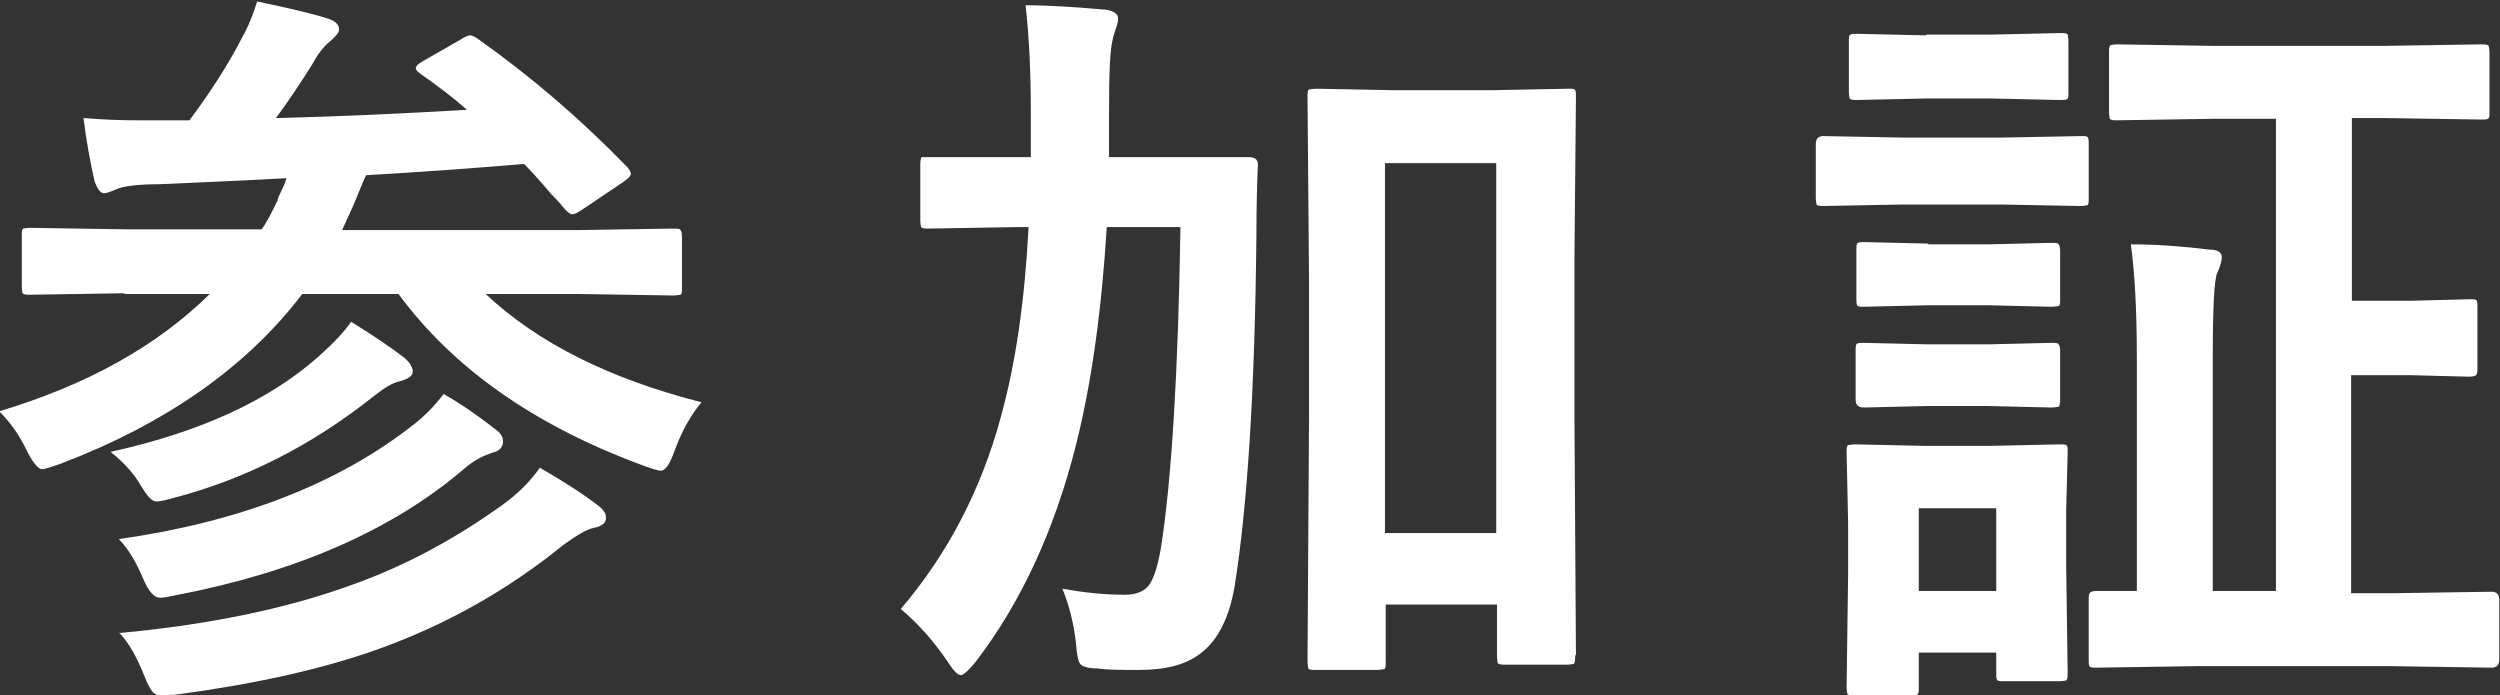
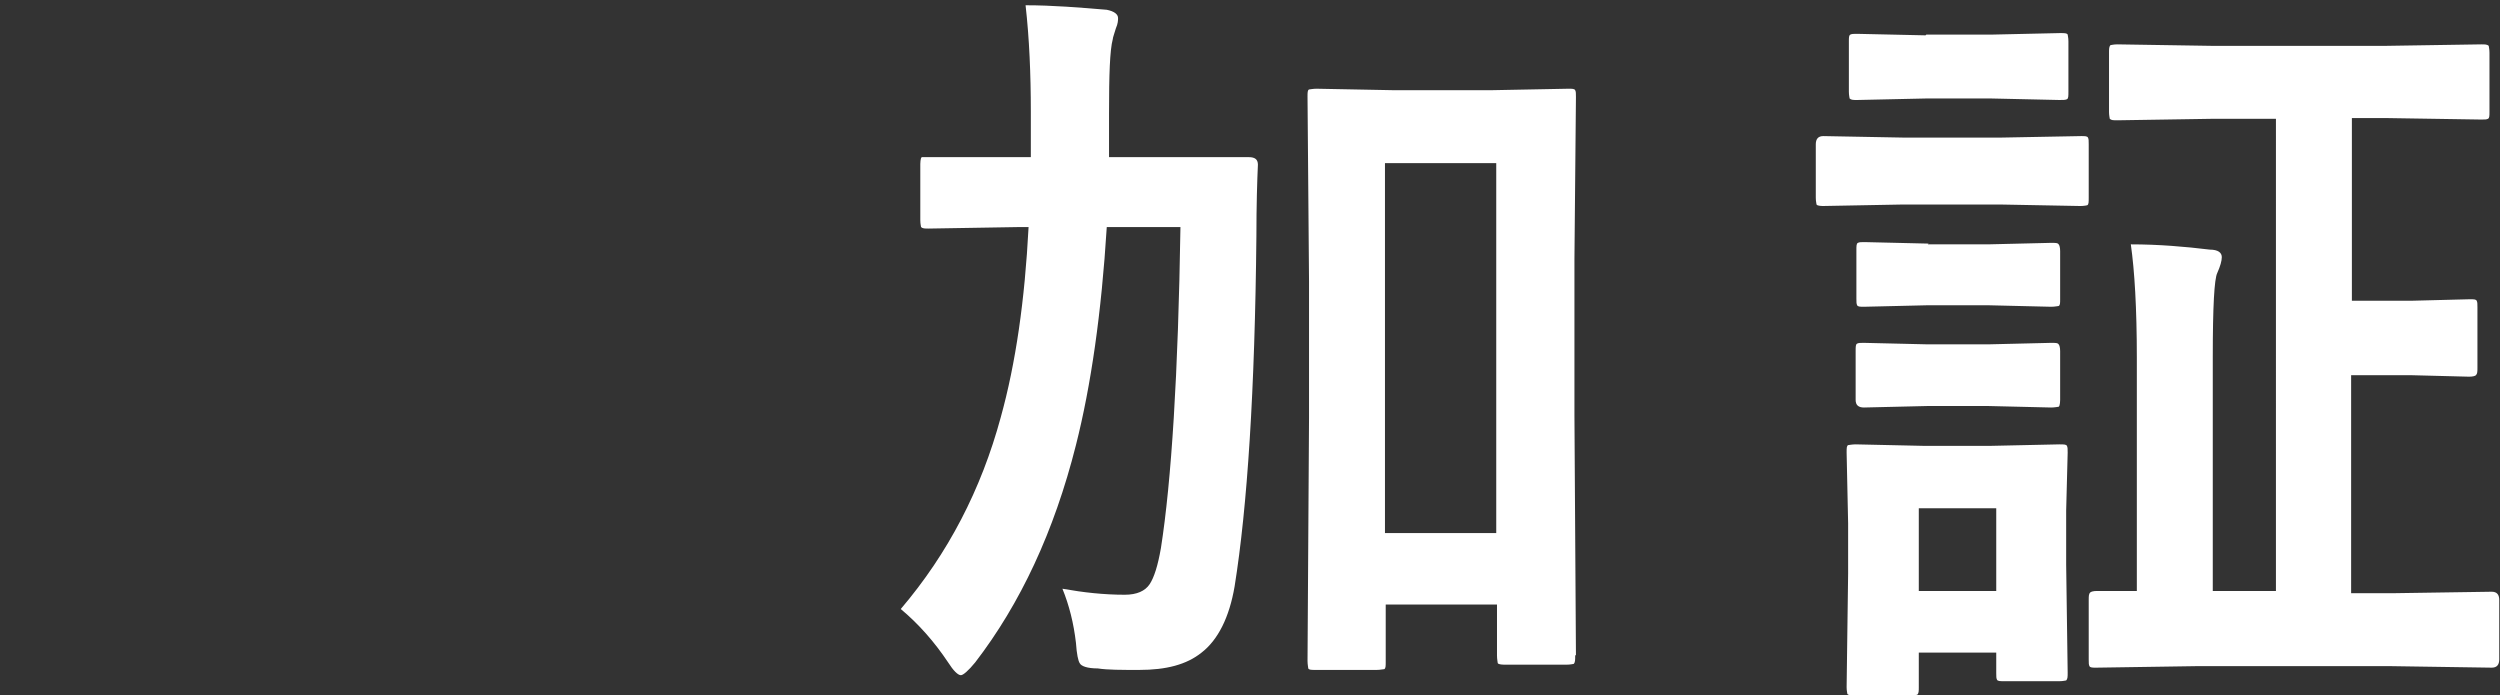
<svg xmlns="http://www.w3.org/2000/svg" id="_レイヤー_2" viewBox="0 0 33.25 9.25">
  <rect x="0" y="0" width="33.25" height="9.25" fill="#333333" stroke="none" />
  <defs>
    <style>.cls-1{fill:#fff;}</style>
  </defs>
  <g id="_レイヤー_1-2">
-     <path class="cls-1" d="M1.66,3.9l-1.26.02c-.05,0-.08,0-.1-.02,0-.01-.01-.04-.01-.09v-.68c0-.05,0-.08.02-.09,0,0,.04-.01.09-.01l1.26.02h1.82c.08-.11.14-.24.21-.38,0-.03.03-.08.07-.17.03-.06.04-.1.05-.13-.72.04-1.28.06-1.69.08-.31,0-.5.03-.58.07-.07.03-.12.05-.16.05-.04,0-.08-.05-.12-.15-.06-.26-.11-.54-.15-.85.25.02.48.03.71.03.12,0,.23,0,.34,0h.36c.29-.39.52-.75.7-1.1.09-.16.15-.32.2-.48.38.08.7.15.95.23.09.03.14.08.14.14,0,.04-.04.09-.12.16-.09.07-.17.18-.24.31-.15.24-.31.48-.48.71.85-.02,1.69-.06,2.54-.11-.18-.16-.39-.32-.62-.48-.04-.03-.06-.05-.06-.07,0-.03.03-.06.1-.1l.49-.28c.06-.04.11-.06.13-.06.03,0,.07.02.11.05.72.51,1.38,1.08,1.99,1.71.03.04.04.06.04.08,0,.03-.03.06-.1.11l-.55.37c-.06.04-.1.06-.13.06-.02,0-.05-.02-.09-.06-.04-.05-.1-.12-.19-.21-.16-.19-.28-.32-.36-.4-.7.06-1.4.11-2.1.15-.02.03-.07.16-.17.4l-.15.33h3.14l1.26-.02c.06,0,.09,0,.1.02.01.01.02.04.02.09v.68c0,.05,0,.08-.02.09-.01,0-.05.01-.1.01l-1.26-.02h-1.23c.69.65,1.65,1.13,2.87,1.44-.15.18-.27.4-.36.65-.06.17-.12.26-.18.26-.03,0-.11-.02-.24-.07-1.44-.53-2.52-1.29-3.25-2.28h-1.28c-.73.96-1.8,1.72-3.22,2.26-.14.05-.22.07-.24.07-.05,0-.12-.08-.2-.24-.1-.21-.22-.38-.37-.53,1.17-.35,2.1-.87,2.8-1.56h-1.14ZM1.47,6.01c1.18-.26,2.11-.68,2.78-1.28.19-.17.33-.32.42-.45.31.19.54.35.71.48.07.06.11.13.11.18,0,.06-.06.1-.17.13-.1.02-.21.09-.35.2-.83.66-1.72,1.11-2.69,1.36-.1.03-.17.04-.2.04-.06,0-.12-.07-.2-.2-.09-.16-.23-.32-.41-.46ZM1.58,7.17c1.62-.23,2.93-.74,3.93-1.53.14-.11.27-.24.39-.4.23.13.46.29.69.47.07.05.1.1.1.16,0,.08-.05.13-.14.15-.12.04-.24.1-.36.2-.95.82-2.24,1.39-3.87,1.7-.09.02-.15.03-.19.03-.08,0-.15-.08-.22-.24-.1-.24-.21-.42-.33-.54ZM1.58,8.42c1.19-.11,2.2-.32,3.04-.62.75-.26,1.43-.63,2.07-1.09.22-.16.38-.33.49-.49.29.17.55.33.77.5.08.06.11.11.11.17,0,.06-.05.11-.16.13-.1.02-.23.1-.41.23-.74.6-1.56,1.06-2.45,1.38-.75.27-1.66.47-2.71.61-.08,0-.14.01-.17.01-.07,0-.11-.02-.14-.06-.02-.03-.06-.09-.1-.2-.1-.25-.21-.45-.34-.58Z" />
    <path class="cls-1" d="M15.7,3.02h-.98c-.07,1.14-.21,2.11-.41,2.9-.29,1.15-.74,2.11-1.34,2.89-.09.11-.16.17-.19.17-.04,0-.1-.06-.17-.17-.18-.27-.39-.51-.63-.71.63-.74,1.07-1.59,1.33-2.55.2-.72.32-1.56.37-2.53h-.13l-1.2.02c-.05,0-.08,0-.1-.02,0-.01-.01-.04-.01-.09v-.75s0-.08.02-.09c.01,0,.04,0,.09,0h1.2s.16,0,.16,0c0-.13,0-.33,0-.61,0-.49-.02-.97-.07-1.41.36,0,.72.03,1.08.06.1.02.15.06.15.11,0,.03,0,.07-.03.14-.02.07-.04.12-.04.14-.04.15-.05.48-.05.99,0,.26,0,.45,0,.58h1.86c.08,0,.12.03.12.1-.01.22-.02.54-.02.95-.02,2.05-.12,3.6-.29,4.66-.07.41-.22.71-.44.88-.2.16-.47.23-.83.23-.24,0-.42,0-.55-.02-.14,0-.22-.03-.24-.07-.02-.03-.04-.12-.05-.27-.03-.26-.09-.5-.18-.72.28.05.55.08.83.08.16,0,.27-.05.33-.14.06-.09.11-.25.15-.48.14-.89.23-2.32.26-4.28ZM20.95,8.72c0,.06,0,.09-.02.11-.01,0-.04.01-.09.01h-.84s-.07,0-.08-.02c0-.01-.01-.05-.01-.1v-.68h-1.48v.76c0,.06,0,.09-.02.1-.02,0-.05.01-.1.01h-.81c-.06,0-.09,0-.1-.02,0-.01-.01-.05-.01-.1l.02-3.23v-1.82l-.02-2.45c0-.06,0-.09.02-.1.01,0,.05-.01.1-.01l1.04.02h1.27l1.04-.02c.05,0,.08,0,.09.02s.01.04.01.09l-.02,2.16v2.07l.02,3.19ZM19.9,2.17h-1.48v4.92h1.48V2.17Z" />
    <path class="cls-1" d="M25.32,1.83h1.29l1.07-.02c.05,0,.08,0,.09.02s.01.04.01.09v.71c0,.06,0,.09-.02.1,0,0-.04.01-.09.01l-1.07-.02h-1.29l-1.07.02s-.07,0-.08-.02c0-.01-.01-.04-.01-.09v-.71c0-.07.03-.11.1-.11l1.07.02ZM27.5,8.95c0,.05,0,.08-.02.1-.01,0-.04.01-.09.01h-.73c-.06,0-.09,0-.1-.02s-.01-.04-.01-.09v-.27h-1.03v.46c0,.05,0,.08-.02.1-.01,0-.04.01-.09.01h-.73c-.06,0-.09,0-.11-.02,0-.01-.01-.04-.01-.09l.02-1.51v-.67l-.02-.94c0-.06,0-.09.02-.1.01,0,.05-.01.1-.01l.91.02h.88l.92-.02c.06,0,.09,0,.1.02s.01.04.01.09l-.02.77v.72l.02,1.44ZM25.62.46h.88l.9-.02c.06,0,.09,0,.1.02,0,.01.01.04.01.09v.67c0,.06,0,.09-.02.1s-.05.01-.1.01l-.9-.02h-.88l-.91.02c-.05,0-.08,0-.1-.02,0-.01-.01-.04-.01-.09v-.67c0-.05,0-.08.02-.09s.04-.01.09-.01l.91.02ZM25.64,3.25h.8l.84-.02c.06,0,.09,0,.1.02.01.01.02.04.02.09v.64c0,.05,0,.08-.02.09-.01,0-.05.01-.1.01l-.84-.02h-.8l-.85.02c-.05,0-.08,0-.09-.02s-.01-.04-.01-.09v-.64c0-.06,0-.09.02-.1s.04-.01.09-.01l.85.02ZM25.64,4.58h.8l.84-.02c.06,0,.09,0,.1.02.01.01.02.04.02.09v.65s0,.08-.02.09c-.01,0-.05.01-.1.01l-.84-.02h-.8l-.85.02c-.07,0-.11-.03-.11-.1v-.65c0-.06,0-.09.02-.1s.04-.01.09-.01l.85.02ZM26.55,6.76h-1.03v1.1h1.03v-1.1ZM29.43,1.58l-1.27.02c-.05,0-.08,0-.1-.02,0-.01-.01-.04-.01-.09v-.79c0-.05,0-.08.02-.1.01,0,.04-.01.09-.01l1.27.02h2.29l1.28-.02c.05,0,.08,0,.1.02,0,.01.01.04.01.09v.79c0,.05,0,.08-.02.09s-.04.01-.09.01l-1.28-.02h-.44v2.43h.79l.78-.02c.05,0,.08,0,.09.02s.01.04.01.09v.8c0,.05,0,.08-.02.1-.01.01-.04.02-.09.02l-.78-.02h-.79v2.9h.54l1.33-.02c.07,0,.1.04.1.11v.79c0,.07-.03.11-.1.11l-1.33-.02h-2.61l-1.32.02c-.05,0-.08,0-.09-.02s-.01-.04-.01-.09v-.79c0-.05,0-.08.02-.1.01-.01.04-.02.09-.02,0,0,.06,0,.17,0,.11,0,.23,0,.36,0v-3.1c0-.66-.03-1.16-.08-1.51.37,0,.72.03,1.05.07.11,0,.16.04.16.1,0,.05-.02.12-.06.21-.04.08-.06.45-.06,1.11v3.12h.84V1.58h-.83Z" />
  </g>
</svg>